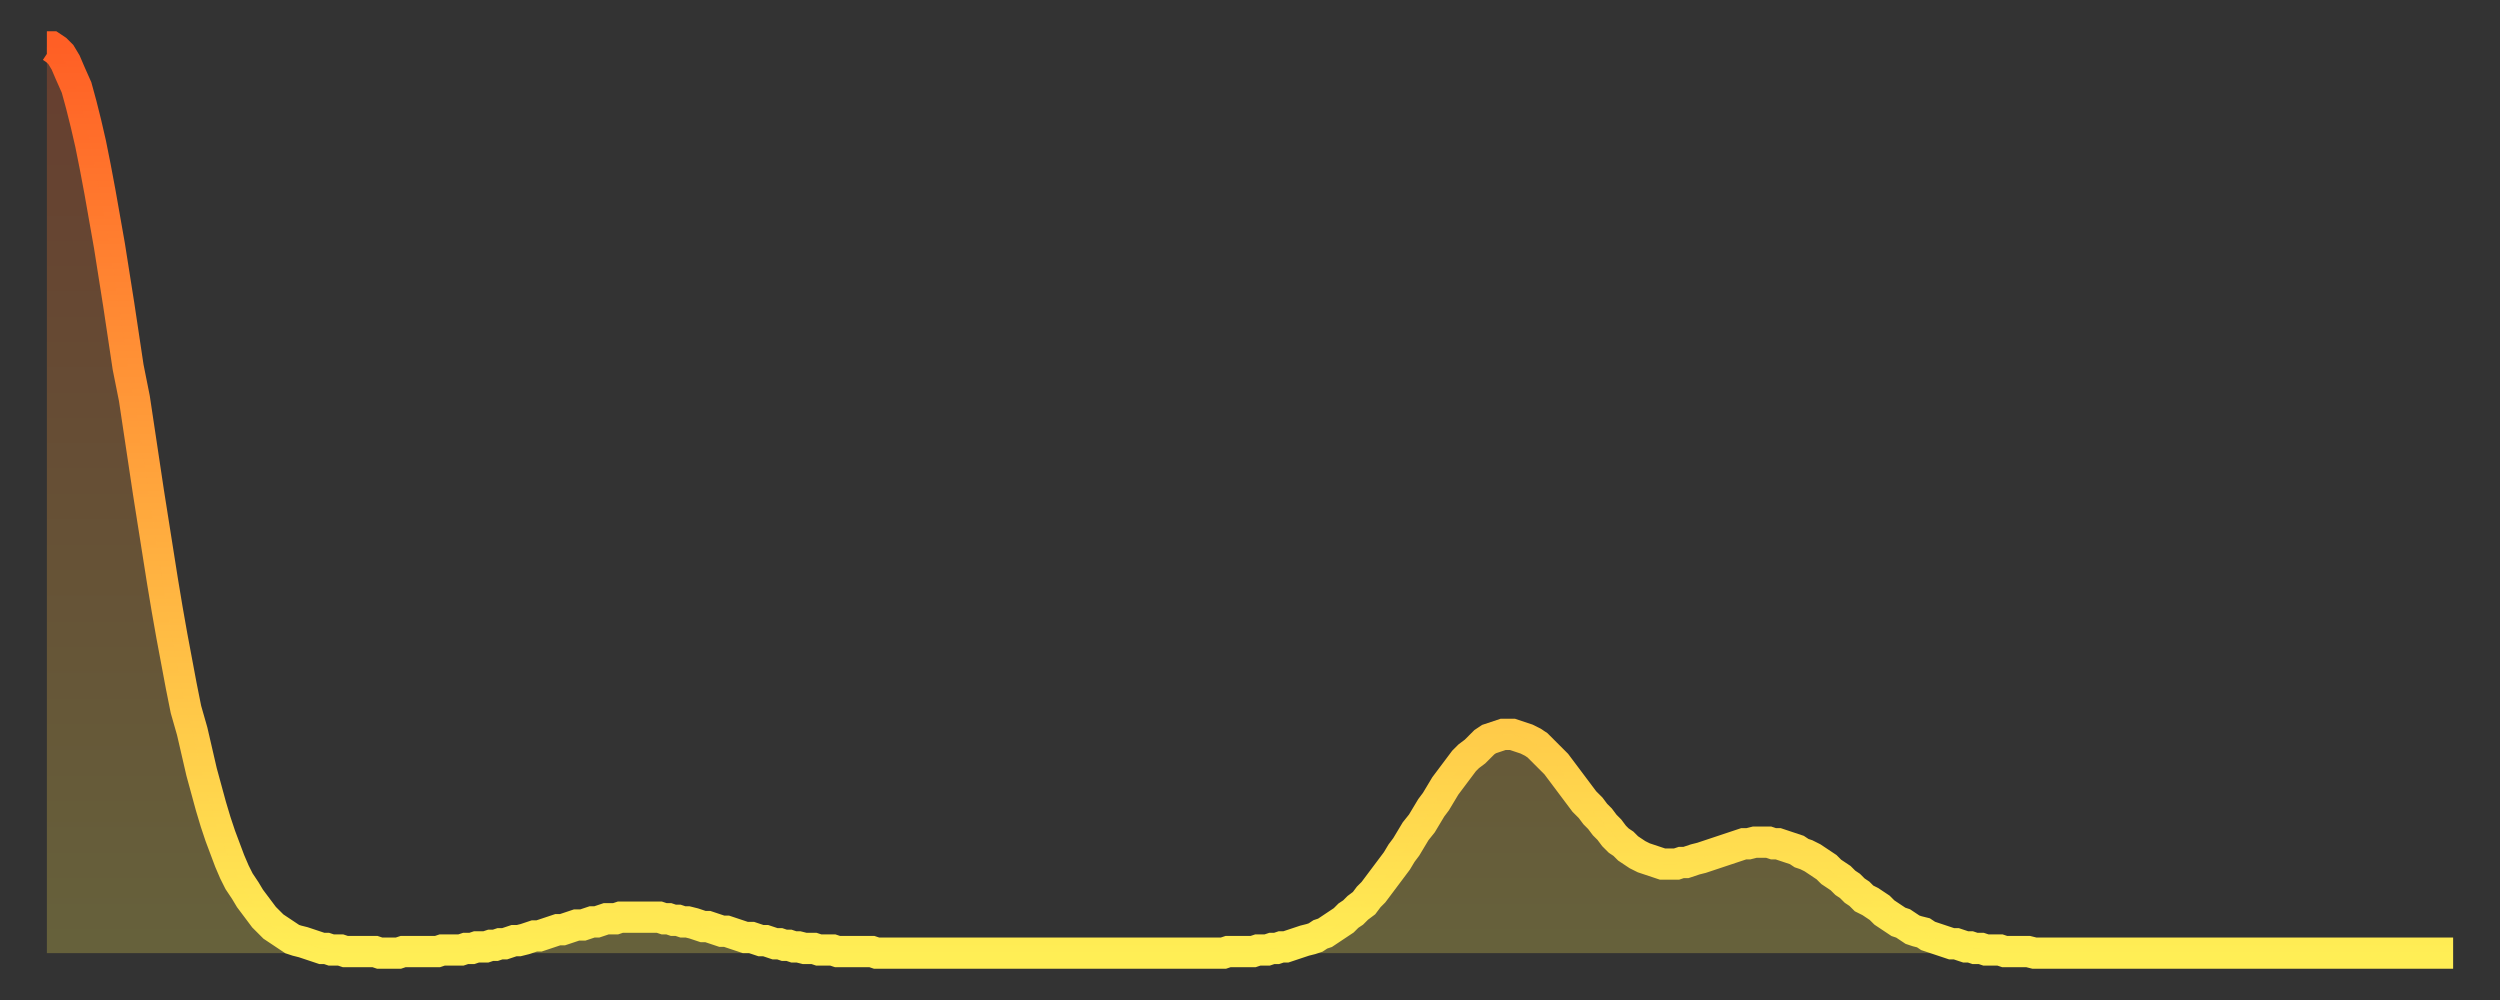
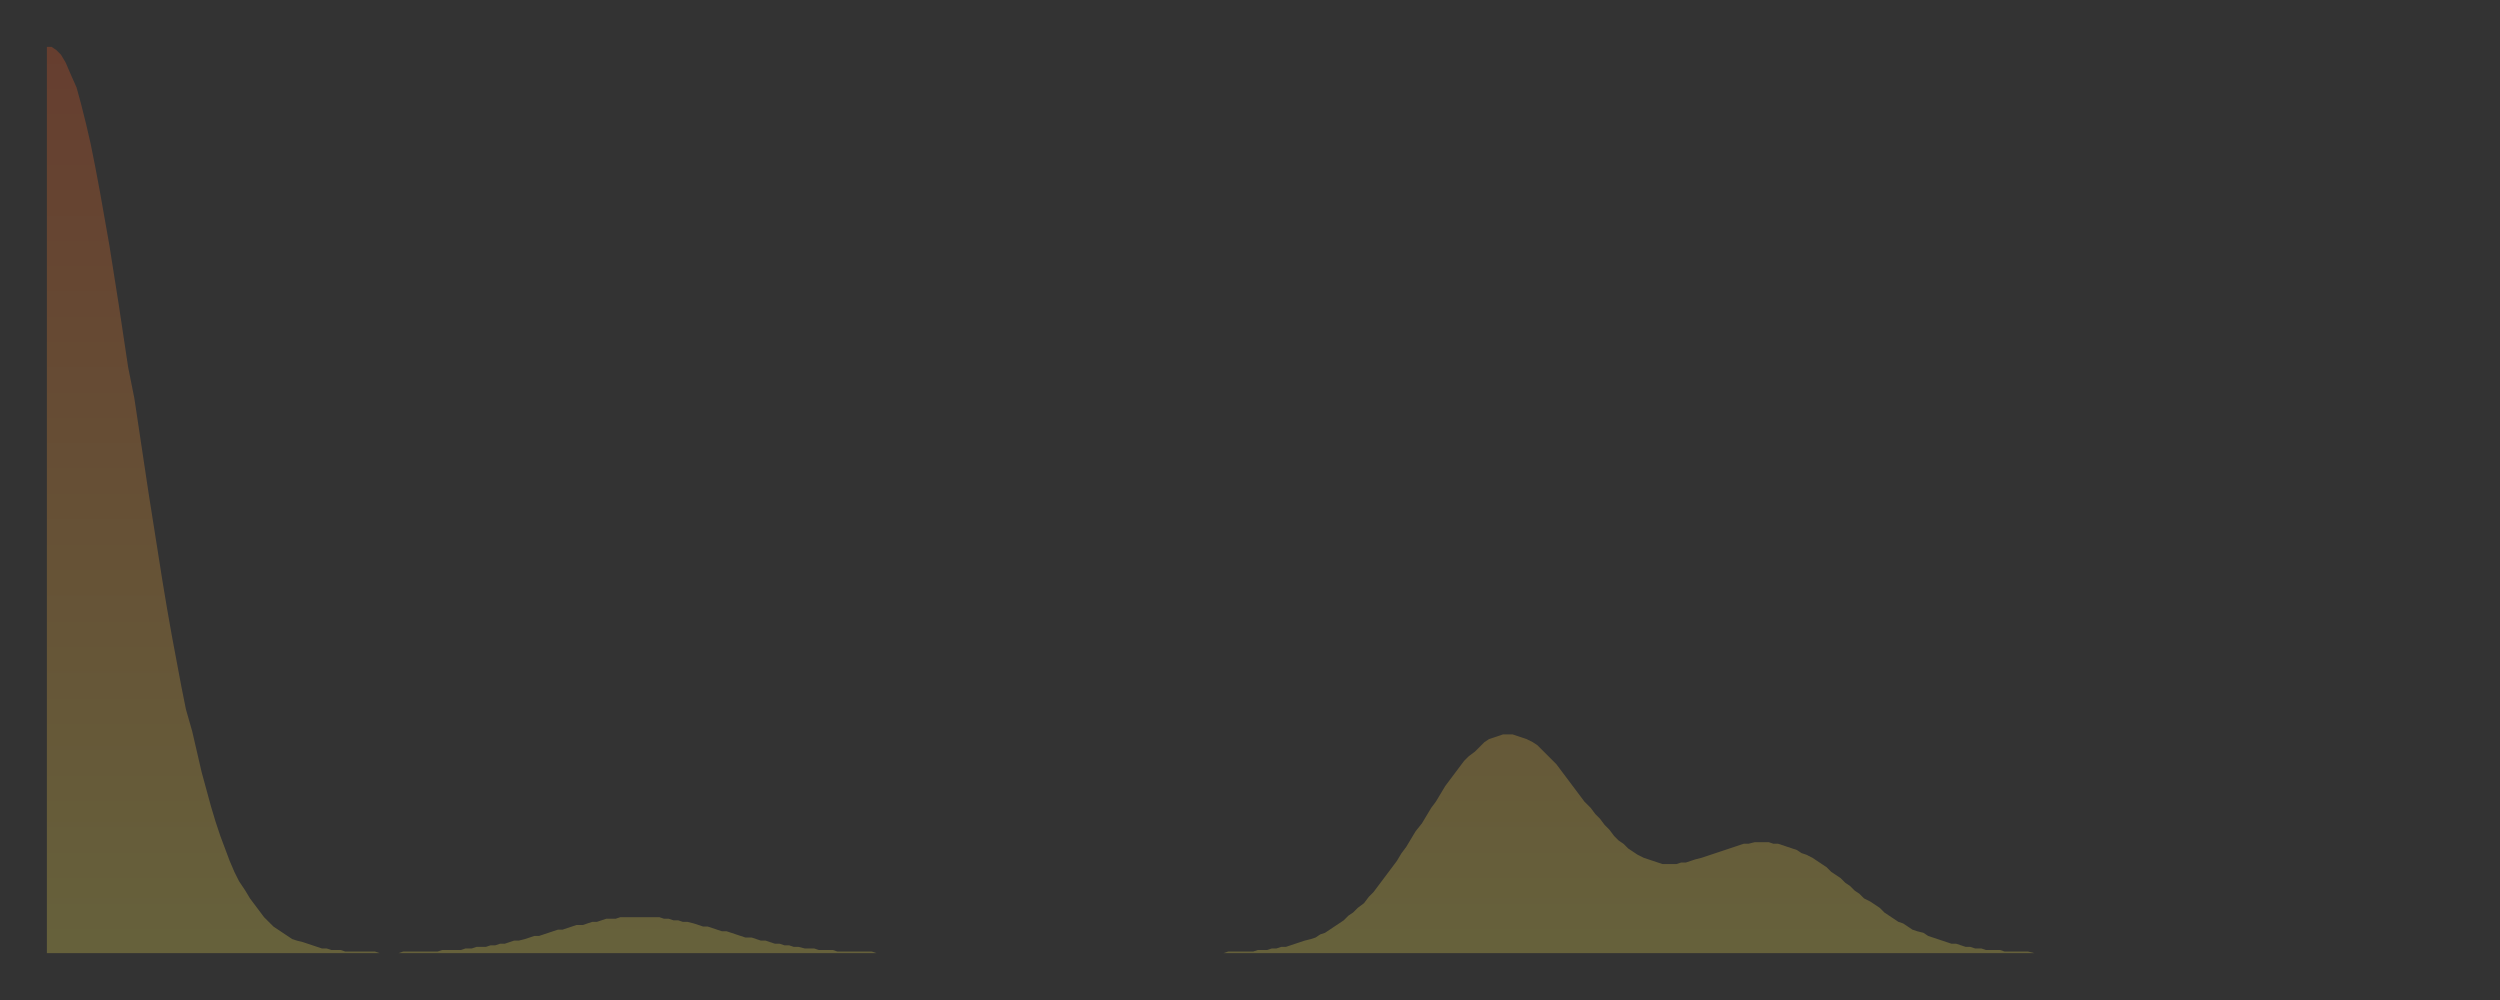
<svg xmlns="http://www.w3.org/2000/svg" baseProfile="full" height="64" version="1.1" width="160">
  <rect width="100%" height="100%" fill="#333333" stroke="none" />
  <defs>
    <linearGradient id="id164328" x1="0" x2="0" y1="0" y2="1">
      <stop offset="0%" stop-color="#ff5f25" />
      <stop offset="50%" stop-color="#ffa73d" />
      <stop offset="100%" stop-color="#ffee55" />
    </linearGradient>
  </defs>
  <g transform="translate(3,3)">
    <g>
-       <path d="M 0.0 0.0 0.3 0.0 0.6 0.2 0.9 0.5 1.2 1.0 1.5 1.7 1.9 2.6 2.2 3.7 2.5 4.9 2.8 6.2 3.1 7.7 3.4 9.3 3.7 11.0 4.0 12.7 4.3 14.6 4.6 16.5 4.9 18.5 5.2 20.5 5.6 22.5 5.9 24.5 6.2 26.5 6.5 28.5 6.8 30.4 7.1 32.3 7.4 34.2 7.7 36.0 8.0 37.7 8.3 39.3 8.6 40.9 8.9 42.4 9.3 43.8 9.6 45.1 9.9 46.4 10.2 47.5 10.5 48.6 10.8 49.6 11.1 50.5 11.4 51.3 11.7 52.1 12.0 52.8 12.3 53.4 12.7 54.0 13.0 54.5 13.3 54.9 13.6 55.3 13.9 55.7 14.2 56.0 14.5 56.3 14.8 56.5 15.1 56.7 15.4 56.9 15.7 57.1 16.0 57.2 16.4 57.3 16.7 57.4 17.0 57.5 17.3 57.6 17.6 57.7 17.9 57.7 18.2 57.8 18.5 57.8 18.8 57.8 19.1 57.9 19.4 57.9 19.8 57.9 20.1 57.9 20.4 57.9 20.7 57.9 21.0 57.9 21.3 58.0 21.6 58.0 21.9 58.0 22.2 58.0 22.5 58.0 22.8 57.9 23.1 57.9 23.5 57.9 23.8 57.9 24.1 57.9 24.4 57.9 24.7 57.9 25.0 57.9 25.3 57.8 25.6 57.8 25.9 57.8 26.2 57.8 26.5 57.8 26.8 57.7 27.2 57.7 27.5 57.6 27.8 57.6 28.1 57.6 28.4 57.5 28.7 57.5 29.0 57.4 29.3 57.4 29.6 57.3 29.9 57.2 30.2 57.2 30.6 57.1 30.9 57.0 31.2 56.9 31.5 56.9 31.8 56.8 32.1 56.7 32.4 56.6 32.7 56.5 33.0 56.5 33.3 56.4 33.6 56.3 33.9 56.2 34.3 56.2 34.6 56.1 34.9 56.0 35.2 56.0 35.5 55.9 35.8 55.8 36.1 55.8 36.4 55.8 36.7 55.7 37.0 55.7 37.3 55.7 37.7 55.7 38.0 55.7 38.3 55.7 38.6 55.7 38.9 55.7 39.2 55.7 39.5 55.8 39.8 55.8 40.1 55.9 40.4 55.9 40.7 56.0 41.0 56.0 41.4 56.1 41.7 56.2 42.0 56.3 42.3 56.3 42.6 56.4 42.9 56.5 43.2 56.6 43.5 56.6 43.8 56.7 44.1 56.8 44.4 56.9 44.7 57.0 45.1 57.0 45.4 57.1 45.7 57.2 46.0 57.2 46.3 57.3 46.6 57.4 46.9 57.4 47.2 57.5 47.5 57.5 47.8 57.6 48.1 57.6 48.5 57.7 48.8 57.7 49.1 57.7 49.4 57.8 49.7 57.8 50.0 57.8 50.3 57.8 50.6 57.9 50.9 57.9 51.2 57.9 51.5 57.9 51.8 57.9 52.2 57.9 52.5 57.9 52.8 57.9 53.1 58.0 53.4 58.0 53.7 58.0 54.0 58.0 54.3 58.0 54.6 58.0 54.9 58.0 55.2 58.0 55.6 58.0 55.9 58.0 56.2 58.0 56.5 58.0 56.8 58.0 57.1 58.0 57.4 58.0 57.7 58.0 58.0 58.0 58.3 58.0 58.6 58.0 58.9 58.0 59.3 58.0 59.6 58.0 59.9 58.0 60.2 58.0 60.5 58.0 60.8 58.0 61.1 58.0 61.4 58.0 61.7 58.0 62.0 58.0 62.3 58.0 62.6 58.0 63.0 58.0 63.3 58.0 63.6 58.0 63.9 58.0 64.2 58.0 64.5 58.0 64.8 58.0 65.1 58.0 65.4 58.0 65.7 58.0 66.0 58.0 66.4 58.0 66.7 58.0 67.0 58.0 67.3 58.0 67.6 58.0 67.9 58.0 68.2 58.0 68.5 58.0 68.8 58.0 69.1 58.0 69.4 58.0 69.7 58.0 70.1 58.0 70.4 58.0 70.7 58.0 71.0 58.0 71.3 58.0 71.6 58.0 71.9 58.0 72.2 58.0 72.5 58.0 72.8 58.0 73.1 58.0 73.5 58.0 73.8 58.0 74.1 58.0 74.4 58.0 74.7 58.0 75.0 58.0 75.3 58.0 75.6 57.9 75.9 57.9 76.2 57.9 76.5 57.9 76.8 57.9 77.2 57.9 77.5 57.8 77.8 57.8 78.1 57.8 78.4 57.7 78.7 57.7 79.0 57.6 79.3 57.6 79.6 57.5 79.9 57.4 80.2 57.3 80.5 57.2 80.9 57.1 81.2 57.0 81.5 56.8 81.8 56.7 82.1 56.5 82.4 56.3 82.7 56.1 83.0 55.9 83.3 55.6 83.6 55.4 83.9 55.1 84.3 54.8 84.6 54.4 84.9 54.1 85.2 53.7 85.5 53.3 85.8 52.9 86.1 52.5 86.4 52.1 86.7 51.6 87.0 51.2 87.3 50.7 87.6 50.2 88.0 49.7 88.3 49.2 88.6 48.7 88.9 48.3 89.2 47.8 89.5 47.3 89.8 46.9 90.1 46.5 90.4 46.1 90.7 45.7 91.0 45.4 91.4 45.1 91.7 44.8 92.0 44.5 92.3 44.3 92.6 44.2 92.9 44.1 93.2 44.0 93.5 44.0 93.8 44.0 94.1 44.1 94.4 44.2 94.7 44.3 95.1 44.5 95.4 44.7 95.7 45.0 96.0 45.3 96.3 45.6 96.6 45.9 96.9 46.3 97.2 46.7 97.5 47.1 97.8 47.5 98.1 47.9 98.4 48.3 98.8 48.7 99.1 49.1 99.4 49.4 99.7 49.8 100.0 50.1 100.3 50.5 100.6 50.8 100.9 51.0 101.2 51.3 101.5 51.5 101.8 51.7 102.2 51.9 102.5 52.0 102.8 52.1 103.1 52.2 103.4 52.3 103.7 52.3 104.0 52.3 104.3 52.3 104.6 52.2 104.9 52.2 105.2 52.1 105.5 52.0 105.9 51.9 106.2 51.8 106.5 51.7 106.8 51.6 107.1 51.5 107.4 51.4 107.7 51.3 108.0 51.2 108.3 51.1 108.6 51.0 108.9 51.0 109.3 50.9 109.6 50.9 109.9 50.9 110.2 50.9 110.5 51.0 110.8 51.0 111.1 51.1 111.4 51.2 111.7 51.3 112.0 51.4 112.3 51.6 112.6 51.7 113.0 51.9 113.3 52.1 113.6 52.3 113.9 52.5 114.2 52.8 114.5 53.0 114.8 53.2 115.1 53.5 115.4 53.7 115.7 54.0 116.0 54.2 116.3 54.5 116.7 54.7 117.0 54.9 117.3 55.1 117.6 55.4 117.9 55.6 118.2 55.8 118.5 56.0 118.8 56.1 119.1 56.3 119.4 56.5 119.7 56.6 120.1 56.7 120.4 56.9 120.7 57.0 121.0 57.1 121.3 57.2 121.6 57.3 121.9 57.4 122.2 57.4 122.5 57.5 122.8 57.6 123.1 57.6 123.4 57.7 123.8 57.7 124.1 57.8 124.4 57.8 124.7 57.8 125.0 57.8 125.3 57.9 125.6 57.9 125.9 57.9 126.2 57.9 126.5 57.9 126.8 57.9 127.2 58.0 127.5 58.0 127.8 58.0 128.1 58.0 128.4 58.0 128.7 58.0 129.0 58.0 129.3 58.0 129.6 58.0 129.9 58.0 130.2 58.0 130.5 58.0 130.9 58.0 131.2 58.0 131.5 58.0 131.8 58.0 132.1 58.0 132.4 58.0 132.7 58.0 133.0 58.0 133.3 58.0 133.6 58.0 133.9 58.0 134.2 58.0 134.6 58.0 134.9 58.0 135.2 58.0 135.5 58.0 135.8 58.0 136.1 58.0 136.4 58.0 136.7 58.0 137.0 58.0 137.3 58.0 137.6 58.0 138.0 58.0 138.3 58.0 138.6 58.0 138.9 58.0 139.2 58.0 139.5 58.0 139.8 58.0 140.1 58.0 140.4 58.0 140.7 58.0 141.0 58.0 141.3 58.0 141.7 58.0 142.0 58.0 142.3 58.0 142.6 58.0 142.9 58.0 143.2 58.0 143.5 58.0 143.8 58.0 144.1 58.0 144.4 58.0 144.7 58.0 145.1 58.0 145.4 58.0 145.7 58.0 146.0 58.0 146.3 58.0 146.6 58.0 146.9 58.0 147.2 58.0 147.5 58.0 147.8 58.0 148.1 58.0 148.4 58.0 148.8 58.0 149.1 58.0 149.4 58.0 149.7 58.0 150.0 58.0 150.3 58.0 150.6 58.0 150.9 58.0 151.2 58.0 151.5 58.0 151.8 58.0 152.1 58.0 152.5 58.0 152.8 58.0 153.1 58.0 153.4 58.0 153.7 58.0 154.0 58.0" fill="none" id="graph-curve" opacity="1" stroke="url(#id164328)" stroke-width="2" />
      <path d="M 0 58 L 0.0 0.0 0.3 0.0 0.6 0.2 0.9 0.5 1.2 1.0 1.5 1.7 1.9 2.6 2.2 3.7 2.5 4.9 2.8 6.2 3.1 7.7 3.4 9.3 3.7 11.0 4.0 12.7 4.3 14.6 4.6 16.5 4.9 18.5 5.2 20.5 5.6 22.5 5.9 24.5 6.2 26.5 6.5 28.5 6.8 30.4 7.1 32.3 7.4 34.2 7.7 36.0 8.0 37.7 8.3 39.3 8.6 40.9 8.9 42.4 9.3 43.8 9.6 45.1 9.9 46.4 10.2 47.5 10.5 48.6 10.8 49.6 11.1 50.5 11.4 51.3 11.7 52.1 12.0 52.8 12.3 53.4 12.7 54.0 13.0 54.5 13.3 54.9 13.6 55.3 13.9 55.7 14.2 56.0 14.5 56.3 14.8 56.5 15.1 56.7 15.4 56.9 15.7 57.1 16.0 57.2 16.4 57.3 16.7 57.4 17.0 57.5 17.3 57.6 17.6 57.7 17.9 57.7 18.2 57.8 18.5 57.8 18.8 57.8 19.1 57.9 19.4 57.9 19.8 57.9 20.1 57.9 20.4 57.9 20.7 57.9 21.0 57.9 21.3 58.0 21.6 58.0 21.9 58.0 22.2 58.0 22.5 58.0 22.8 57.9 23.1 57.9 23.5 57.9 23.8 57.9 24.1 57.9 24.4 57.9 24.7 57.9 25.0 57.9 25.3 57.8 25.6 57.8 25.9 57.8 26.2 57.8 26.5 57.8 26.8 57.7 27.2 57.7 27.5 57.6 27.8 57.6 28.1 57.6 28.4 57.5 28.7 57.5 29.0 57.4 29.3 57.4 29.6 57.3 29.9 57.2 30.2 57.2 30.6 57.1 30.9 57.0 31.2 56.9 31.5 56.9 31.8 56.8 32.1 56.7 32.4 56.6 32.7 56.5 33.0 56.5 33.3 56.4 33.6 56.3 33.9 56.2 34.3 56.2 34.6 56.1 34.9 56.0 35.2 56.0 35.5 55.9 35.8 55.8 36.1 55.8 36.4 55.8 36.7 55.7 37.0 55.7 37.3 55.7 37.7 55.7 38.0 55.7 38.3 55.7 38.6 55.7 38.9 55.7 39.2 55.7 39.5 55.8 39.8 55.8 40.1 55.9 40.4 55.9 40.7 56.0 41.0 56.0 41.4 56.1 41.7 56.2 42.0 56.3 42.3 56.3 42.6 56.4 42.9 56.5 43.2 56.6 43.5 56.6 43.8 56.7 44.1 56.8 44.4 56.9 44.7 57.0 45.1 57.0 45.4 57.1 45.7 57.2 46.0 57.2 46.3 57.3 46.6 57.4 46.9 57.4 47.2 57.5 47.5 57.5 47.8 57.6 48.1 57.6 48.5 57.7 48.8 57.7 49.1 57.7 49.4 57.8 49.7 57.8 50.0 57.8 50.3 57.8 50.6 57.9 50.9 57.9 51.2 57.9 51.5 57.9 51.8 57.9 52.2 57.9 52.5 57.9 52.8 57.9 53.1 58.0 53.4 58.0 53.7 58.0 54.0 58.0 54.3 58.0 54.6 58.0 54.9 58.0 55.2 58.0 55.6 58.0 55.9 58.0 56.2 58.0 56.5 58.0 56.8 58.0 57.1 58.0 57.4 58.0 57.7 58.0 58.0 58.0 58.3 58.0 58.6 58.0 58.9 58.0 59.3 58.0 59.6 58.0 59.9 58.0 60.2 58.0 60.5 58.0 60.8 58.0 61.1 58.0 61.4 58.0 61.7 58.0 62.0 58.0 62.3 58.0 62.6 58.0 63.0 58.0 63.3 58.0 63.6 58.0 63.9 58.0 64.2 58.0 64.5 58.0 64.8 58.0 65.1 58.0 65.4 58.0 65.7 58.0 66.0 58.0 66.4 58.0 66.7 58.0 67.0 58.0 67.3 58.0 67.6 58.0 67.9 58.0 68.2 58.0 68.5 58.0 68.8 58.0 69.1 58.0 69.4 58.0 69.7 58.0 70.1 58.0 70.4 58.0 70.7 58.0 71.0 58.0 71.3 58.0 71.6 58.0 71.9 58.0 72.2 58.0 72.5 58.0 72.8 58.0 73.1 58.0 73.5 58.0 73.8 58.0 74.1 58.0 74.4 58.0 74.7 58.0 75.0 58.0 75.3 58.0 75.6 57.9 75.9 57.9 76.2 57.9 76.5 57.9 76.8 57.9 77.2 57.9 77.5 57.8 77.8 57.8 78.1 57.8 78.4 57.7 78.7 57.7 79.0 57.6 79.3 57.6 79.6 57.5 79.9 57.4 80.2 57.3 80.5 57.2 80.9 57.1 81.2 57.0 81.5 56.8 81.8 56.7 82.1 56.5 82.4 56.3 82.7 56.1 83.0 55.9 83.3 55.6 83.6 55.4 83.9 55.1 84.3 54.8 84.6 54.4 84.9 54.1 85.2 53.7 85.5 53.3 85.8 52.9 86.1 52.5 86.4 52.1 86.7 51.6 87.0 51.2 87.3 50.7 87.6 50.2 88.0 49.7 88.3 49.2 88.6 48.7 88.9 48.3 89.2 47.8 89.5 47.3 89.8 46.9 90.1 46.5 90.4 46.1 90.7 45.7 91.0 45.4 91.4 45.1 91.7 44.8 92.0 44.5 92.3 44.3 92.6 44.2 92.9 44.1 93.2 44.0 93.5 44.0 93.8 44.0 94.1 44.1 94.4 44.2 94.7 44.3 95.1 44.5 95.4 44.7 95.7 45.0 96.0 45.3 96.3 45.6 96.6 45.9 96.9 46.3 97.2 46.7 97.5 47.1 97.8 47.5 98.1 47.9 98.4 48.3 98.8 48.7 99.1 49.1 99.4 49.4 99.7 49.8 100.0 50.1 100.3 50.5 100.6 50.8 100.9 51.0 101.2 51.3 101.5 51.5 101.8 51.7 102.2 51.9 102.5 52.0 102.8 52.1 103.1 52.2 103.4 52.3 103.7 52.3 104.0 52.3 104.3 52.3 104.6 52.2 104.9 52.2 105.2 52.1 105.5 52.0 105.9 51.9 106.2 51.8 106.5 51.7 106.8 51.6 107.1 51.5 107.4 51.4 107.7 51.3 108.0 51.2 108.3 51.1 108.6 51.0 108.9 51.0 109.3 50.9 109.6 50.9 109.9 50.9 110.2 50.9 110.5 51.0 110.8 51.0 111.1 51.1 111.4 51.2 111.7 51.3 112.0 51.4 112.3 51.6 112.6 51.7 113.0 51.9 113.3 52.1 113.6 52.3 113.9 52.5 114.2 52.8 114.5 53.0 114.8 53.2 115.1 53.5 115.4 53.7 115.7 54.0 116.0 54.2 116.3 54.5 116.7 54.7 117.0 54.9 117.3 55.1 117.6 55.4 117.9 55.6 118.2 55.8 118.5 56.0 118.8 56.1 119.1 56.3 119.4 56.5 119.7 56.6 120.1 56.7 120.4 56.9 120.7 57.0 121.0 57.1 121.3 57.2 121.6 57.3 121.9 57.4 122.2 57.4 122.5 57.5 122.8 57.6 123.1 57.6 123.4 57.7 123.8 57.7 124.1 57.8 124.4 57.8 124.7 57.8 125.0 57.8 125.3 57.9 125.6 57.9 125.9 57.9 126.2 57.9 126.5 57.9 126.8 57.9 127.2 58.0 127.5 58.0 127.8 58.0 128.1 58.0 128.4 58.0 128.7 58.0 129.0 58.0 129.3 58.0 129.6 58.0 129.9 58.0 130.2 58.0 130.5 58.0 130.9 58.0 131.2 58.0 131.5 58.0 131.8 58.0 132.1 58.0 132.4 58.0 132.7 58.0 133.0 58.0 133.3 58.0 133.6 58.0 133.9 58.0 134.2 58.0 134.6 58.0 134.9 58.0 135.2 58.0 135.5 58.0 135.8 58.0 136.1 58.0 136.4 58.0 136.7 58.0 137.0 58.0 137.3 58.0 137.6 58.0 138.0 58.0 138.3 58.0 138.6 58.0 138.9 58.0 139.2 58.0 139.5 58.0 139.8 58.0 140.1 58.0 140.4 58.0 140.7 58.0 141.0 58.0 141.3 58.0 141.7 58.0 142.0 58.0 142.3 58.0 142.6 58.0 142.9 58.0 143.2 58.0 143.5 58.0 143.8 58.0 144.1 58.0 144.4 58.0 144.7 58.0 145.1 58.0 145.4 58.0 145.7 58.0 146.0 58.0 146.3 58.0 146.6 58.0 146.9 58.0 147.2 58.0 147.5 58.0 147.8 58.0 148.1 58.0 148.4 58.0 148.8 58.0 149.1 58.0 149.4 58.0 149.7 58.0 150.0 58.0 150.3 58.0 150.6 58.0 150.9 58.0 151.2 58.0 151.5 58.0 151.8 58.0 152.1 58.0 152.5 58.0 152.8 58.0 153.1 58.0 153.4 58.0 153.7 58.0 154.0 58.0 154 58" fill="url(#id164328)" fill-opacity=".25" id="graph-shadow" />
    </g>
  </g>
</svg>